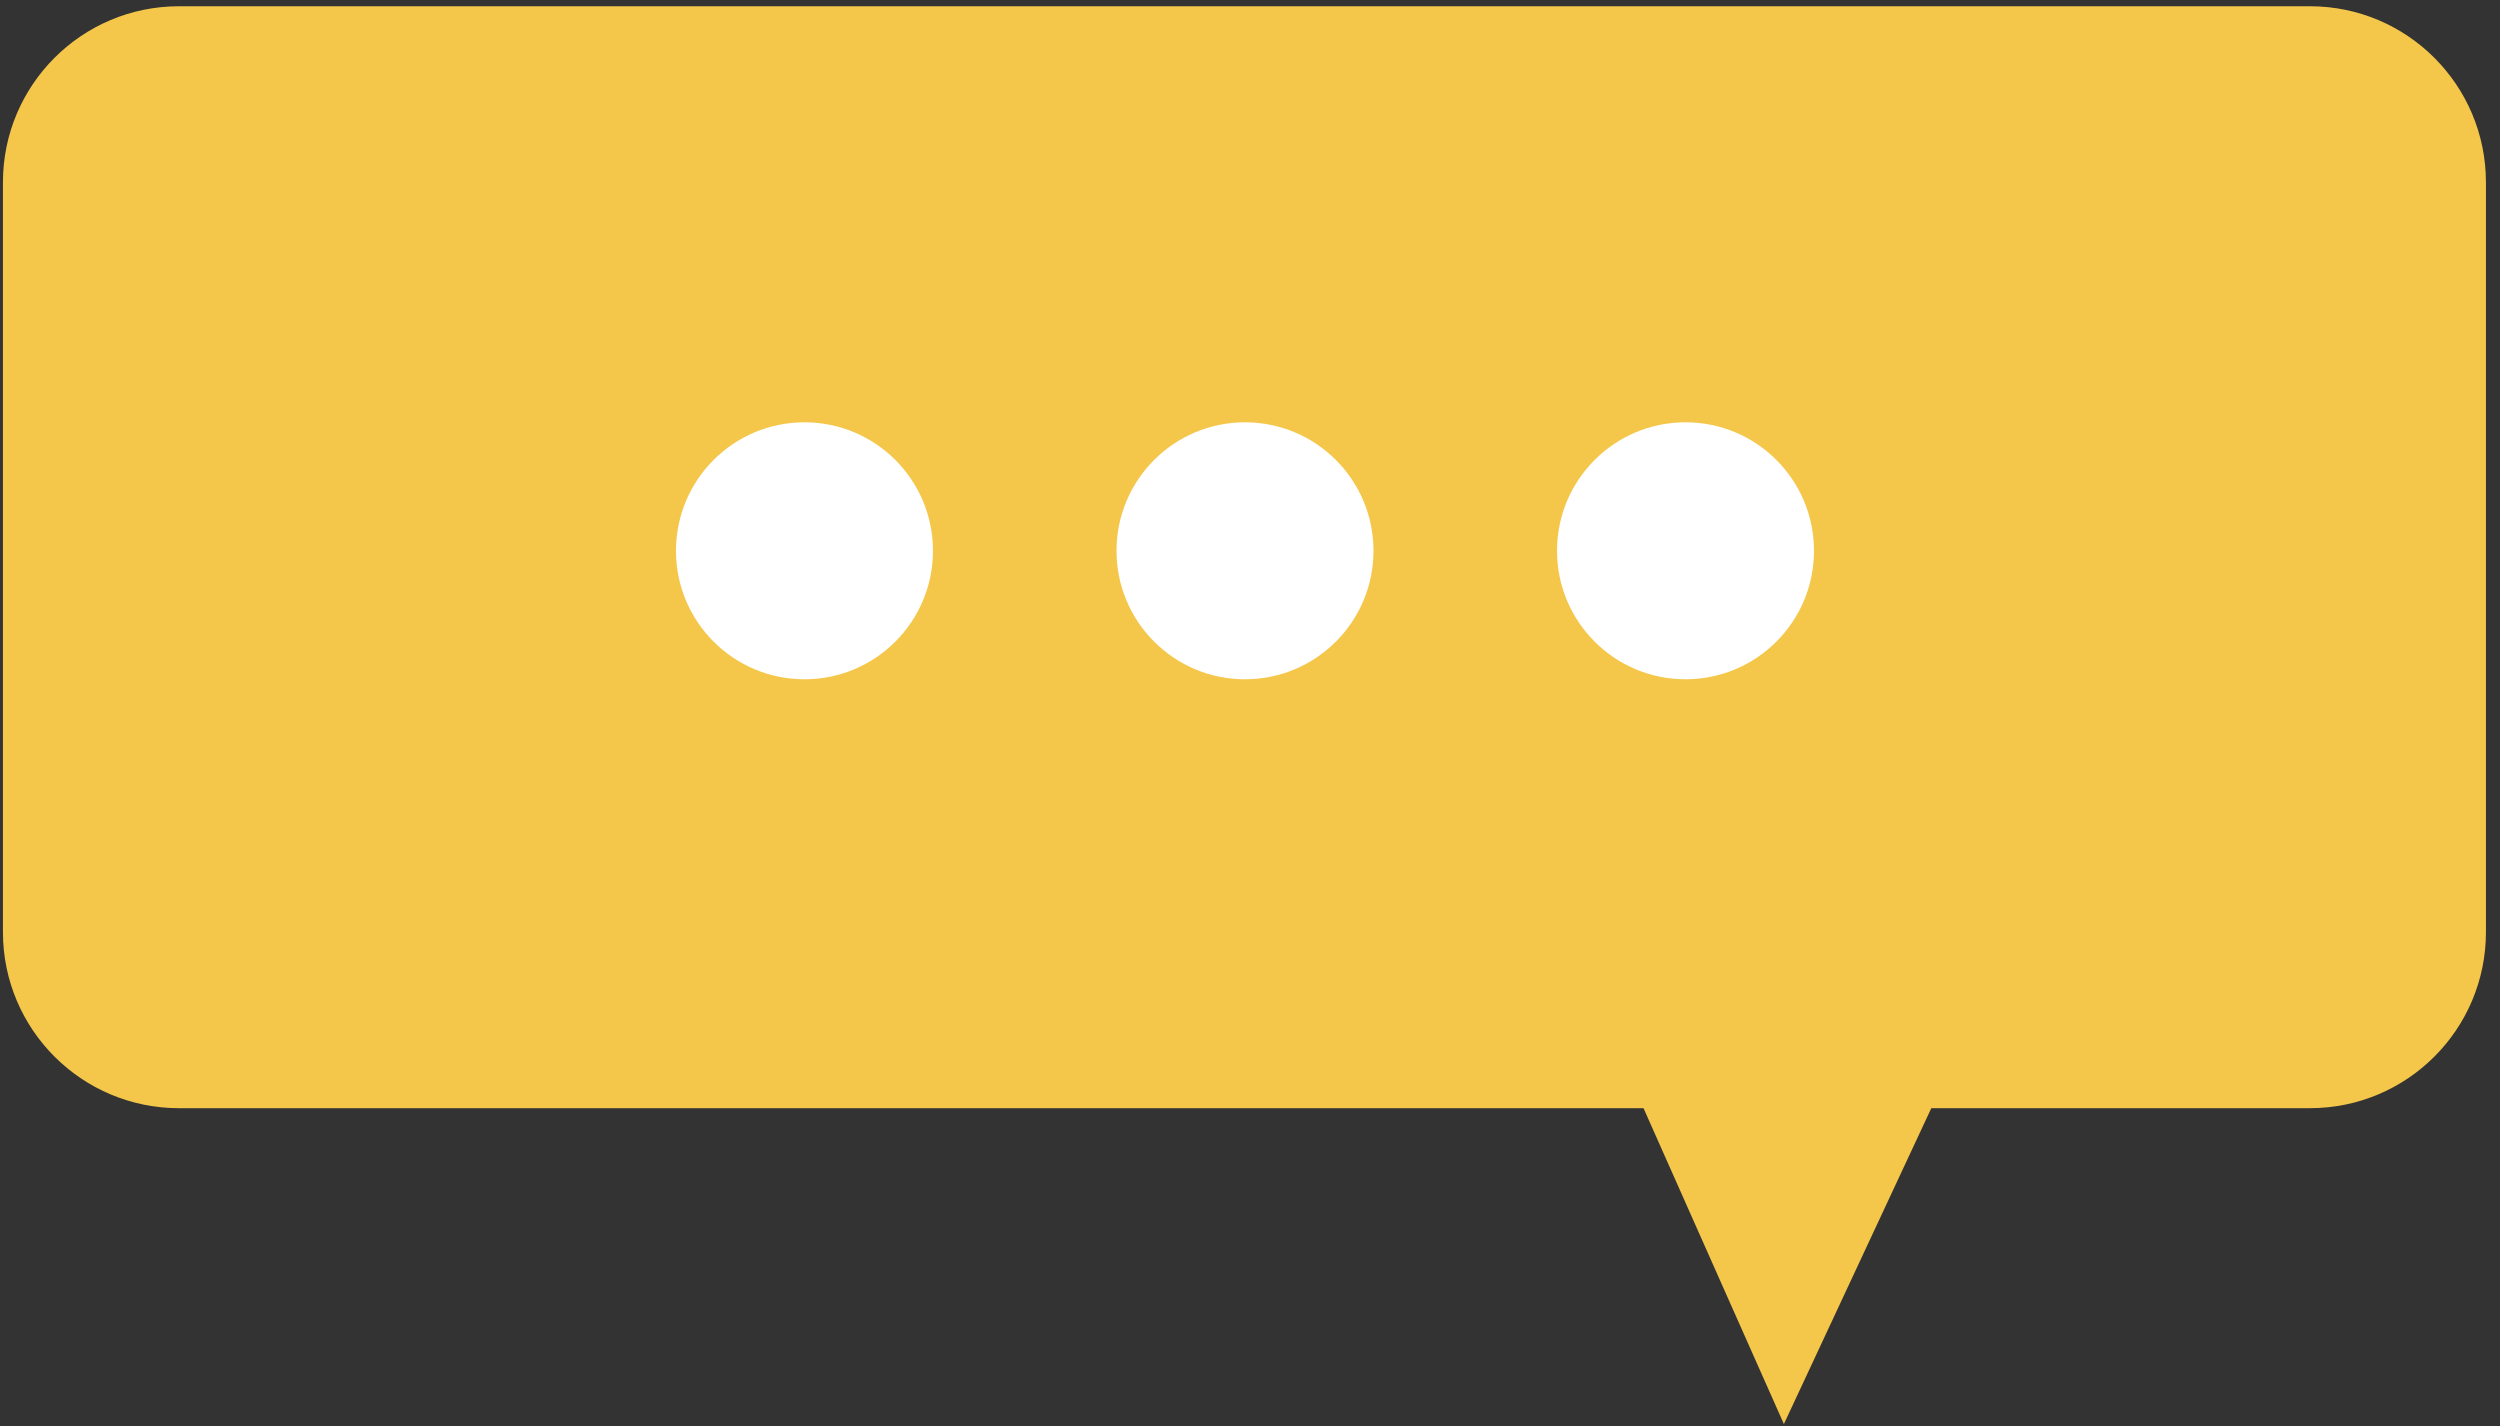
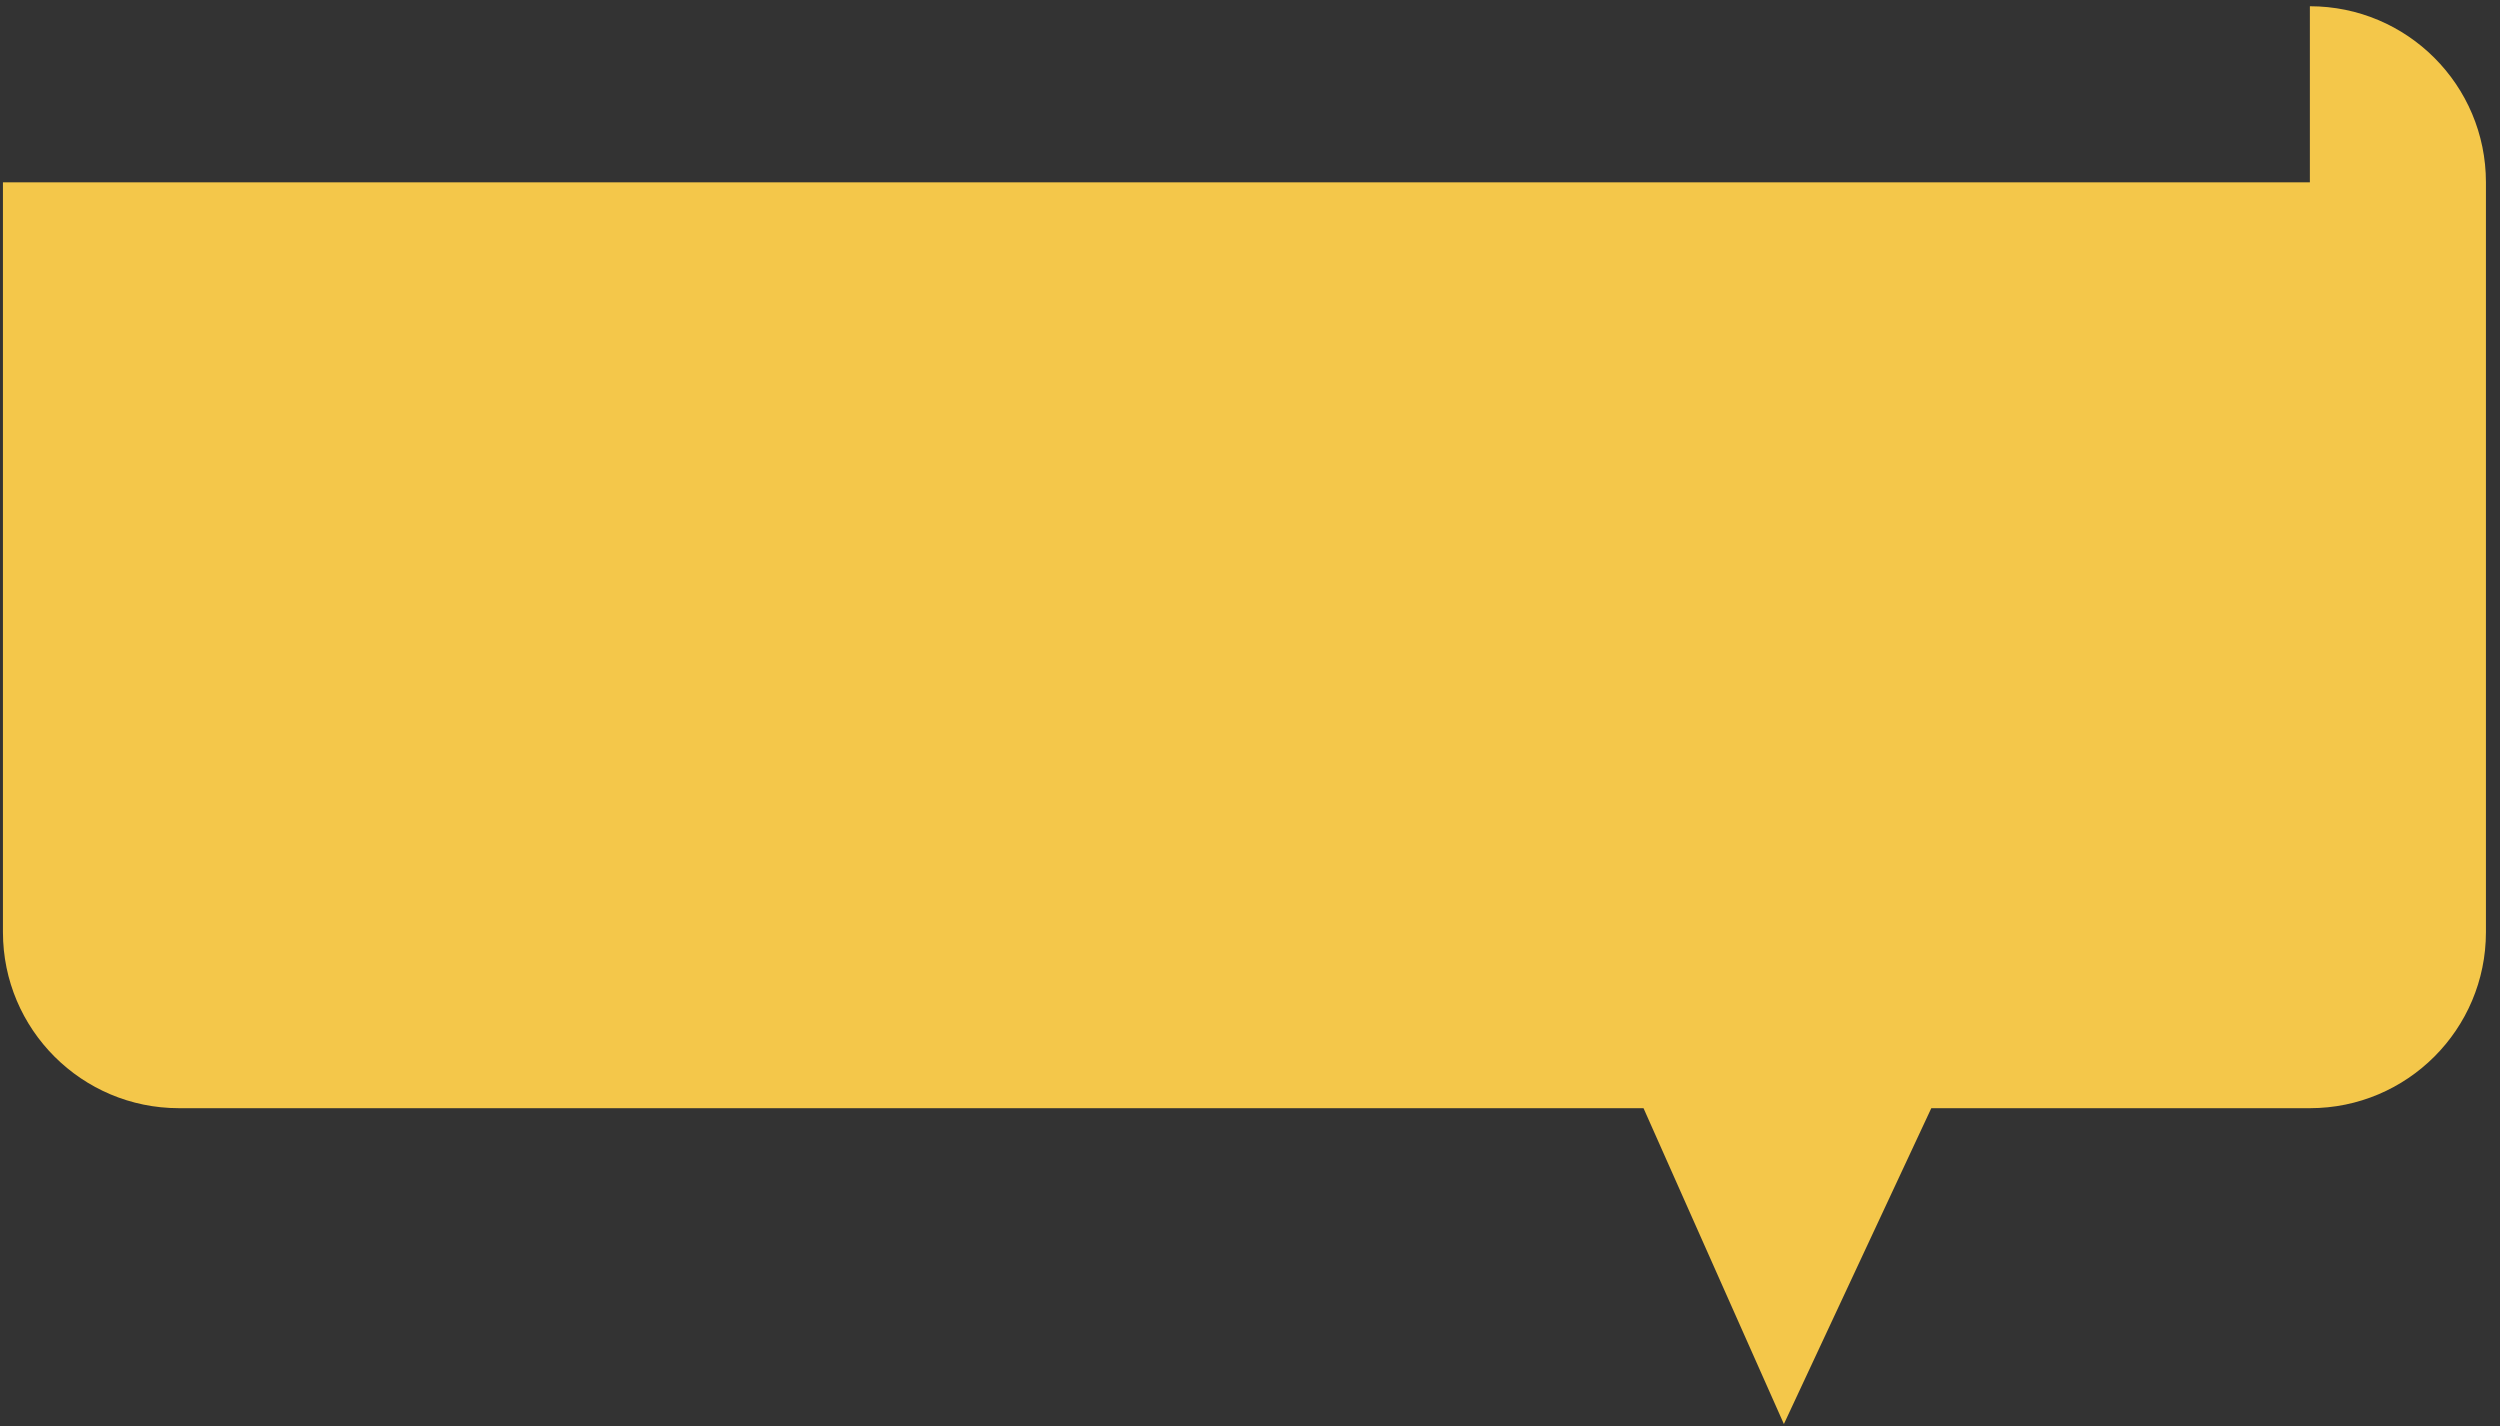
<svg xmlns="http://www.w3.org/2000/svg" width="142" height="81" viewBox="0 0 142 81" fill="none">
  <rect x="0" y="0" width="142" height="81" fill="#333333" stroke="none" />
-   <path fill-rule="evenodd" clip-rule="evenodd" d="M131.201 0.355C136.724 0.355 141.201 4.833 141.201 10.355V52.945C141.201 58.467 136.724 62.945 131.201 62.945H109.698L101.325 80.885L93.352 62.945H10.167C4.644 62.945 0.167 58.467 0.167 52.945V10.355C0.167 4.833 4.644 0.355 10.167 0.355H131.201Z" fill="#F4C74A" />
-   <circle r="7.298" transform="matrix(-1 0 0 1 95.737 31.285)" fill="white" />
-   <circle r="7.298" transform="matrix(-1 0 0 1 70.716 31.285)" fill="white" />
-   <circle r="7.298" transform="matrix(-1 0 0 1 45.694 31.285)" fill="white" />
+   <path fill-rule="evenodd" clip-rule="evenodd" d="M131.201 0.355C136.724 0.355 141.201 4.833 141.201 10.355V52.945C141.201 58.467 136.724 62.945 131.201 62.945H109.698L101.325 80.885L93.352 62.945H10.167C4.644 62.945 0.167 58.467 0.167 52.945V10.355H131.201Z" fill="#F4C74A" />
</svg>